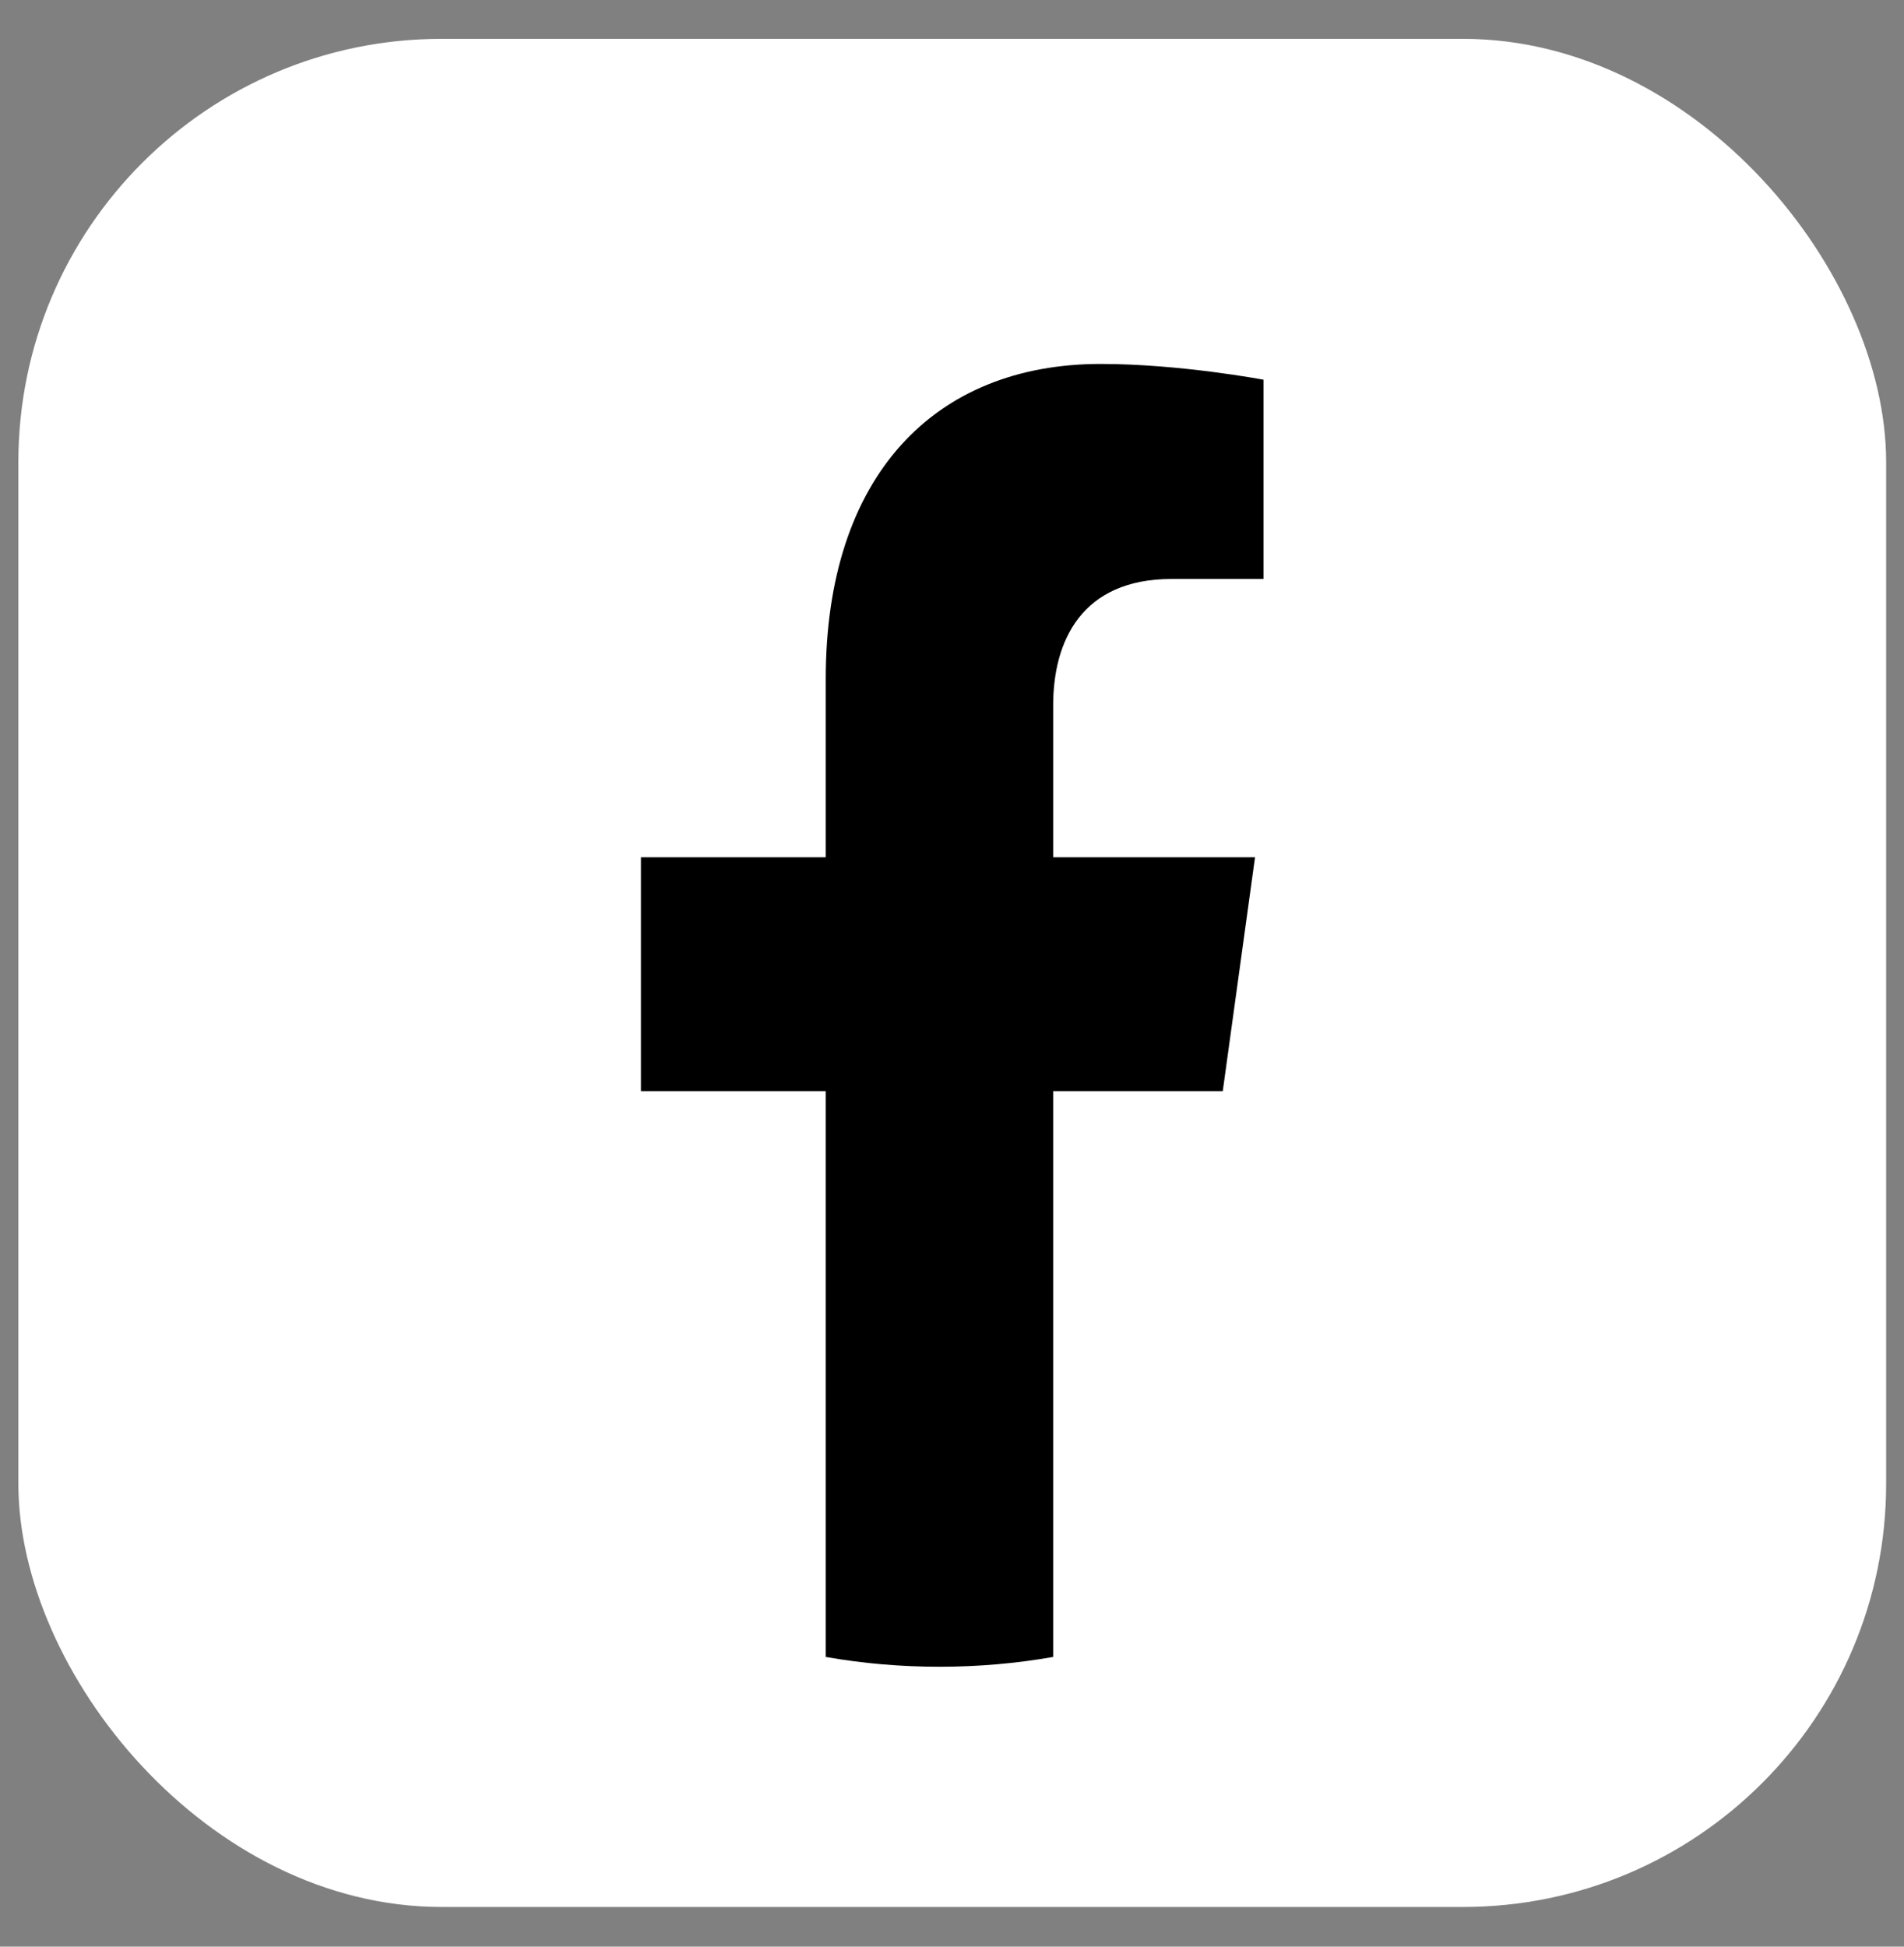
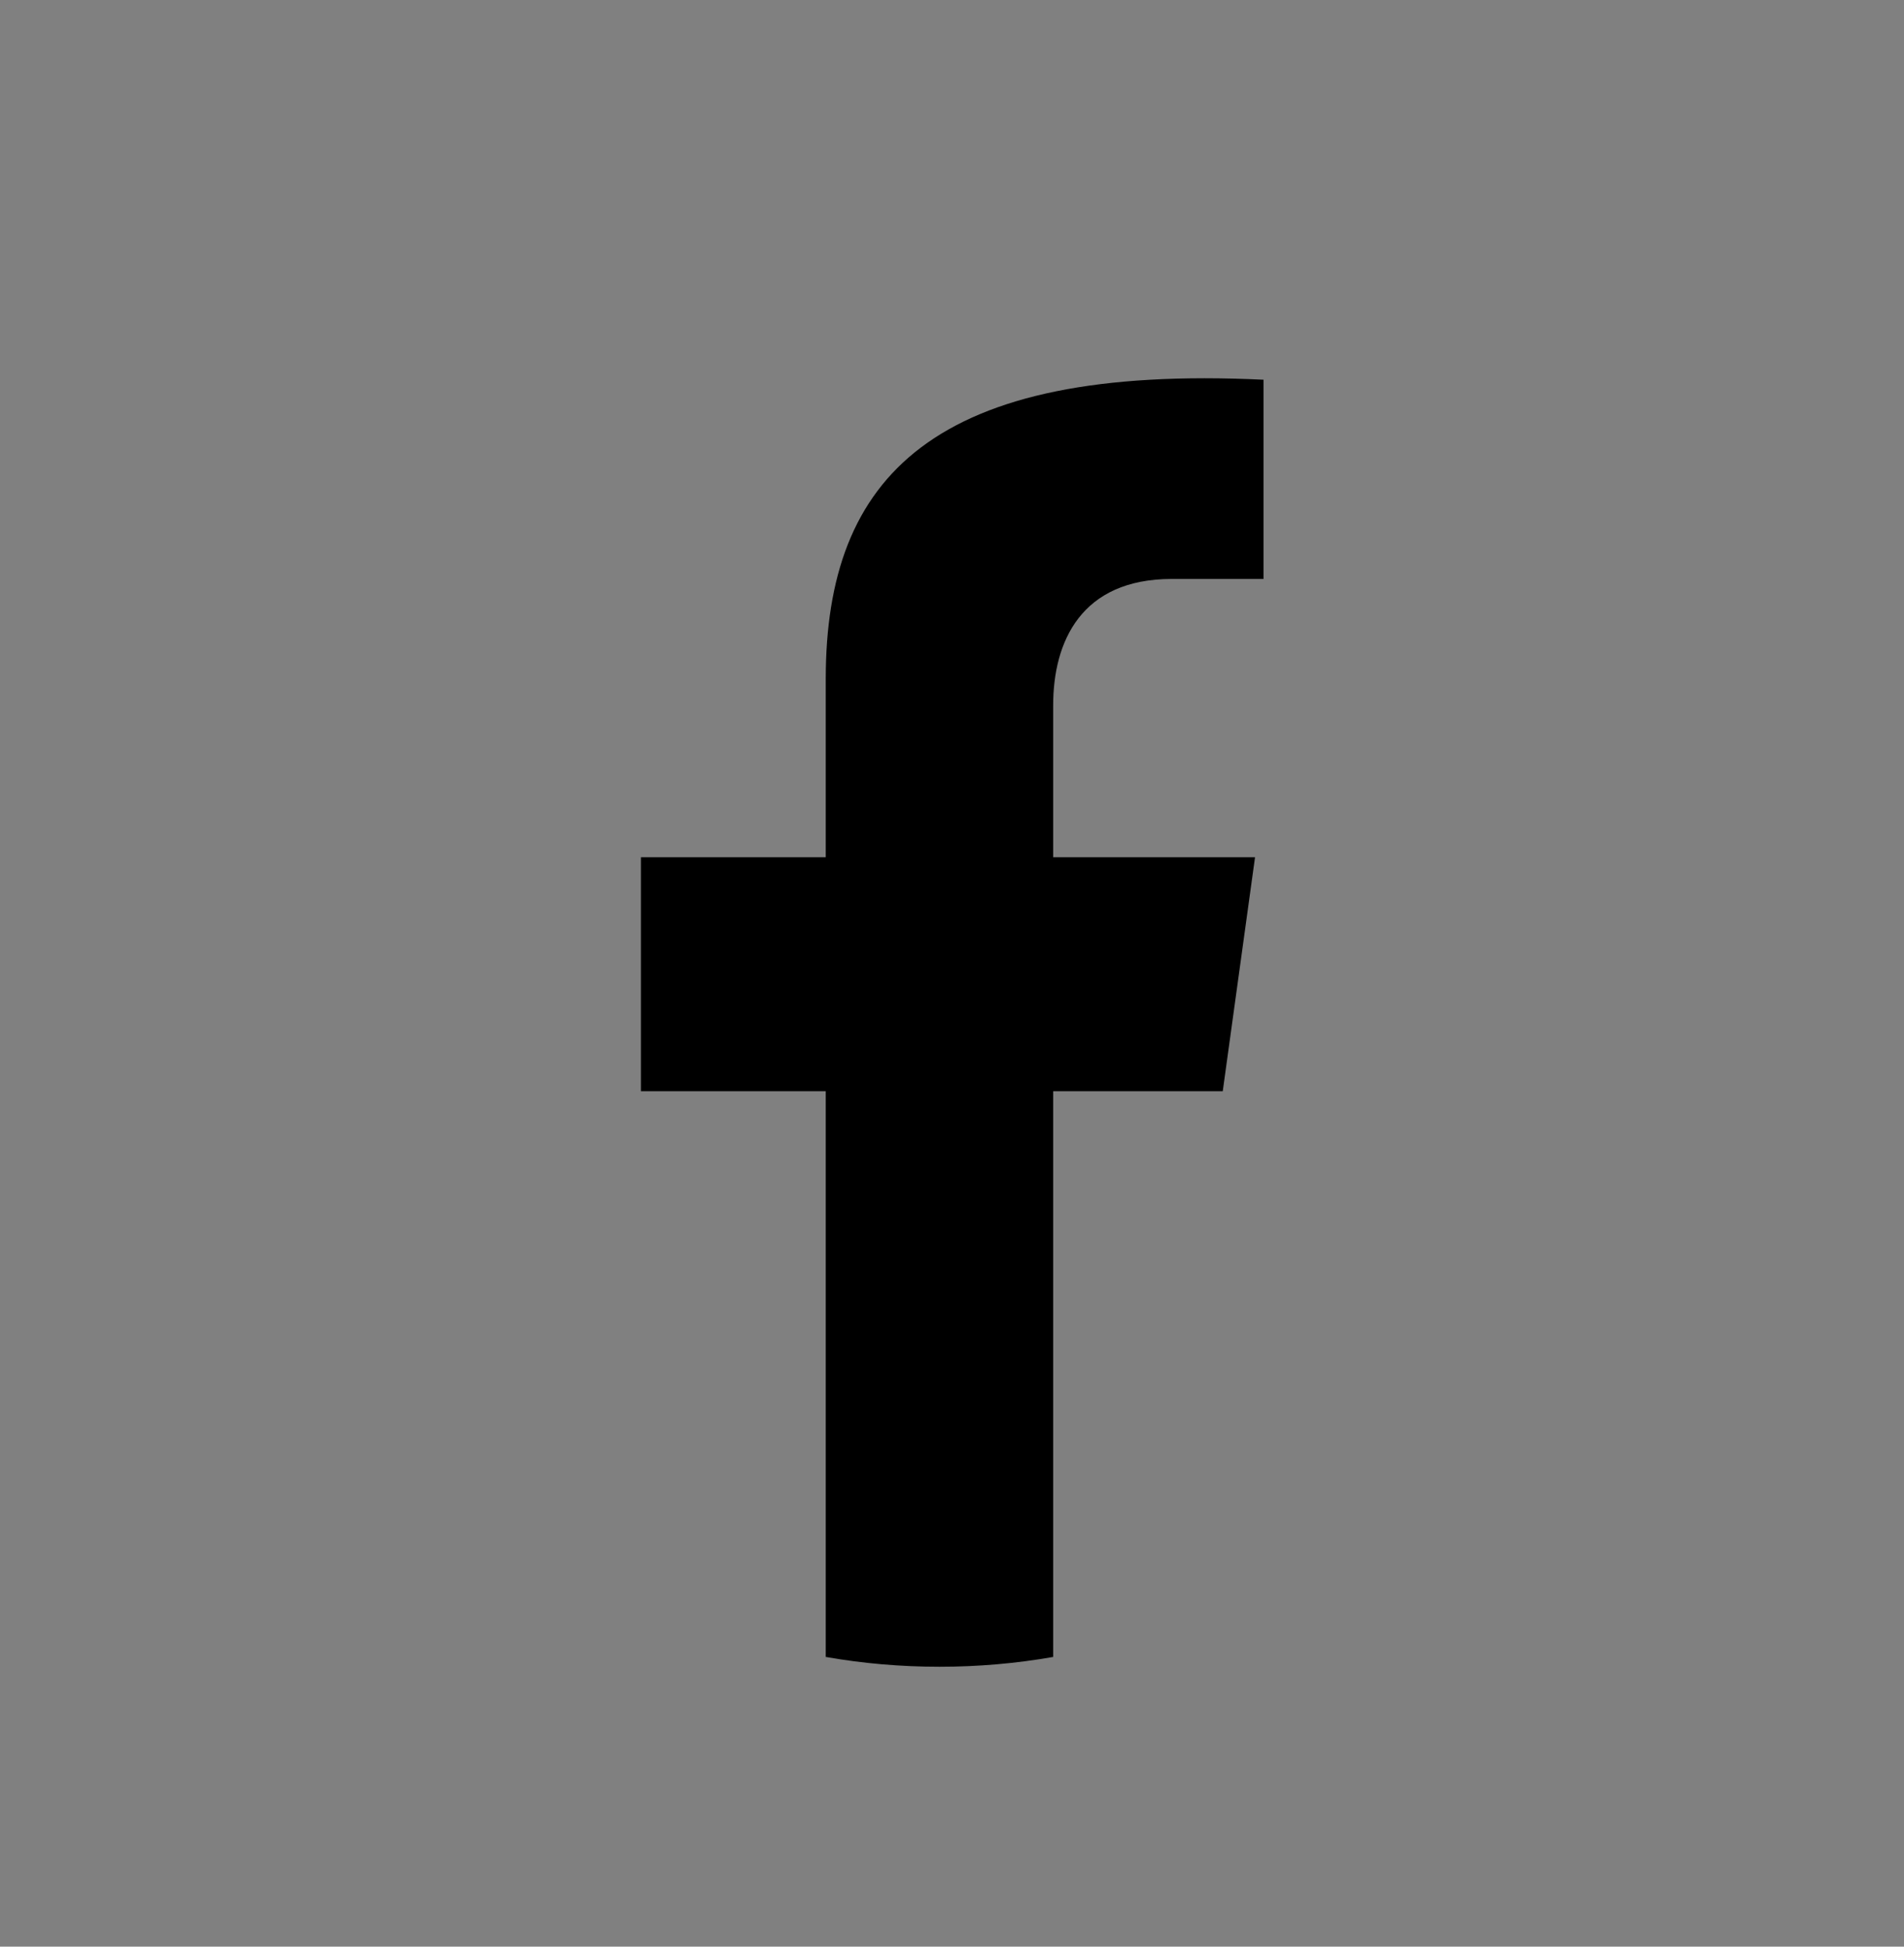
<svg xmlns="http://www.w3.org/2000/svg" width="45" height="46" viewBox="0 0 45 46" fill="none">
  <rect x="0" y="0" width="45" height="46" fill="#808080" stroke="none" />
-   <rect x="0.434" y="0.918" width="44.144" height="44.144" rx="10" fill="white" />
-   <path d="M28.899 25.786L29.662 20.257H24.891V16.67C24.891 15.157 25.556 13.681 27.693 13.681H29.863V8.973C29.863 8.973 27.894 8.6 26.013 8.6C22.082 8.6 19.516 11.249 19.516 16.042V20.257H15.148V25.786H19.516V39.154C20.393 39.308 21.29 39.386 22.203 39.386C23.117 39.386 24.014 39.308 24.891 39.154V25.786H28.899Z" fill="black" />
+   <path d="M28.899 25.786L29.662 20.257H24.891V16.67C24.891 15.157 25.556 13.681 27.693 13.681H29.863V8.973C22.082 8.6 19.516 11.249 19.516 16.042V20.257H15.148V25.786H19.516V39.154C20.393 39.308 21.29 39.386 22.203 39.386C23.117 39.386 24.014 39.308 24.891 39.154V25.786H28.899Z" fill="black" />
</svg>